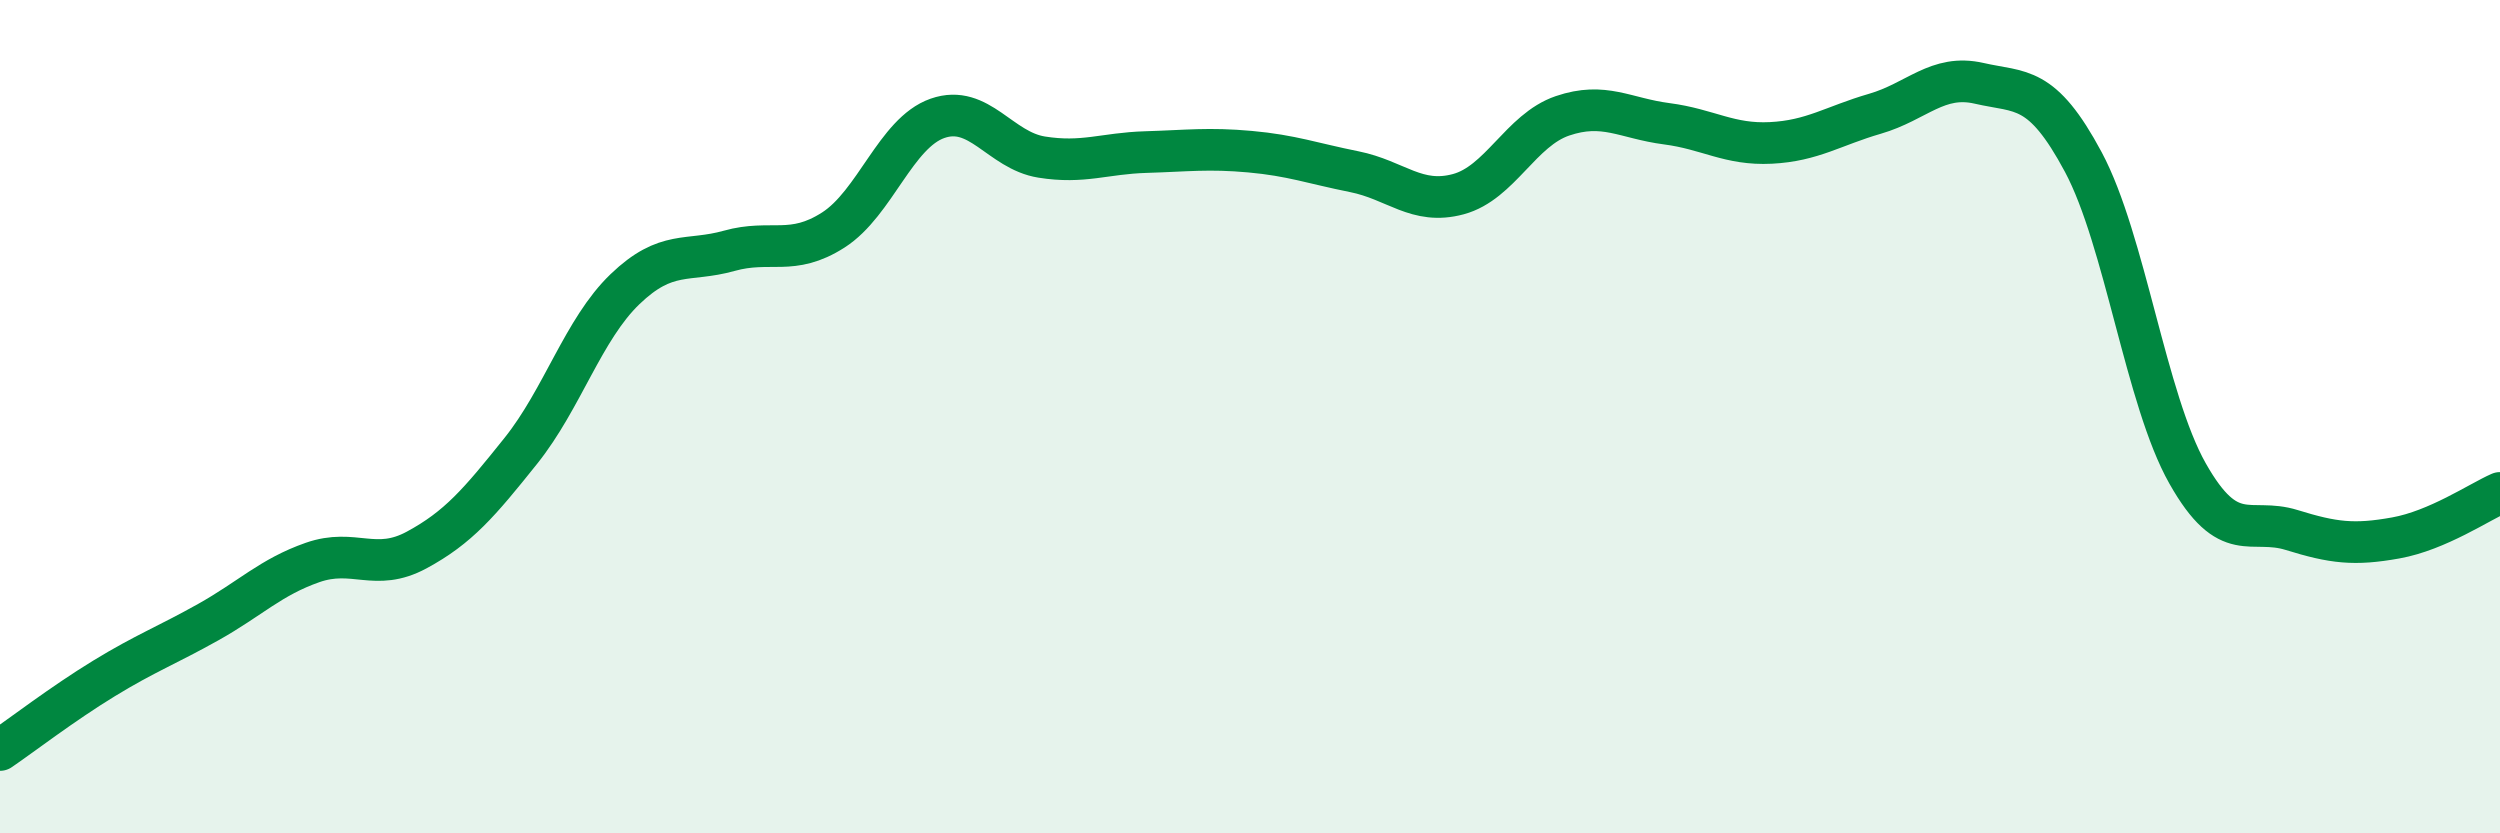
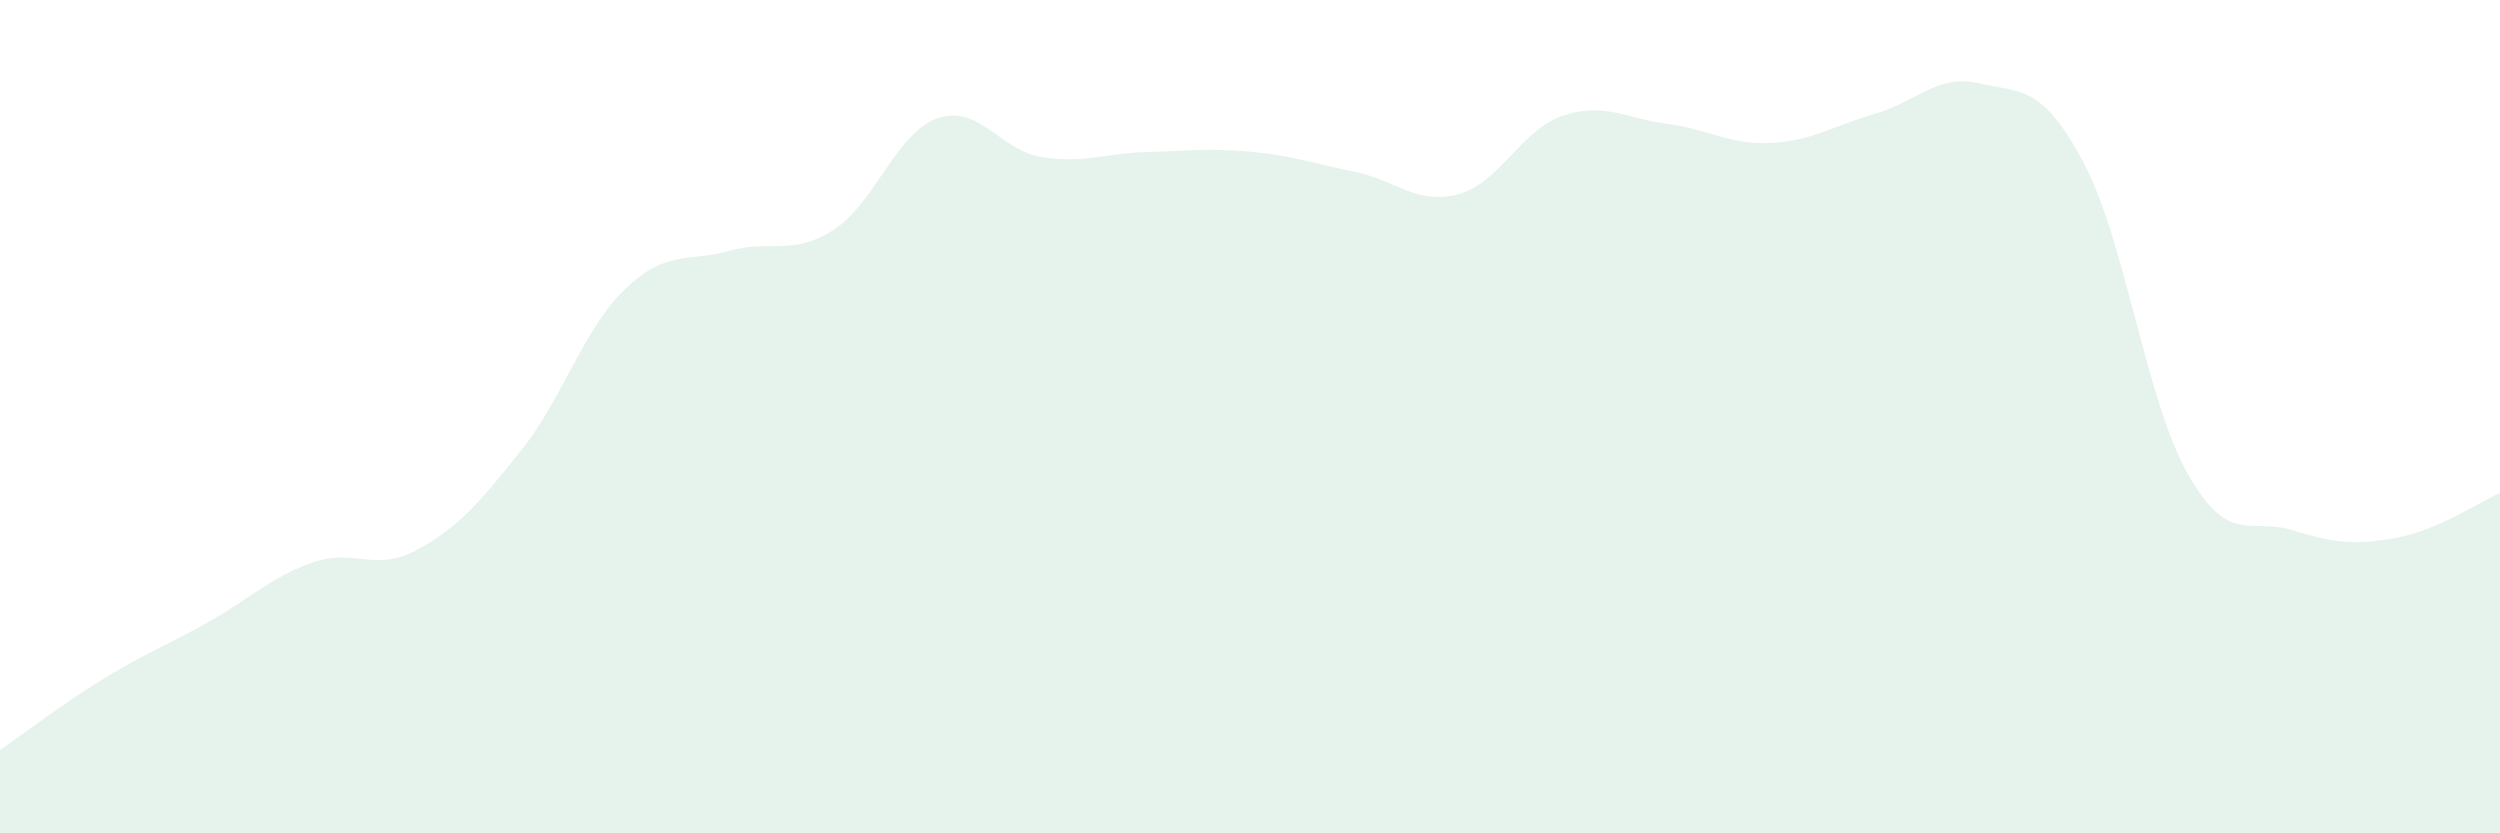
<svg xmlns="http://www.w3.org/2000/svg" width="60" height="20" viewBox="0 0 60 20">
  <path d="M 0,18 C 0.5,17.66 1.5,16.89 2.5,16.28 C 3.5,15.67 4,15.49 5,14.93 C 6,14.37 6.5,13.85 7.5,13.5 C 8.5,13.15 9,13.74 10,13.2 C 11,12.66 11.5,12.07 12.5,10.82 C 13.5,9.57 14,7.9 15,6.94 C 16,5.98 16.5,6.3 17.5,6.02 C 18.5,5.74 19,6.16 20,5.52 C 21,4.88 21.5,3.19 22.5,2.84 C 23.5,2.49 24,3.61 25,3.77 C 26,3.93 26.5,3.68 27.5,3.65 C 28.5,3.62 29,3.55 30,3.64 C 31,3.73 31.5,3.92 32.5,4.12 C 33.5,4.32 34,4.93 35,4.66 C 36,4.39 36.5,3.12 37.5,2.78 C 38.5,2.44 39,2.84 40,2.97 C 41,3.1 41.5,3.48 42.5,3.43 C 43.5,3.38 44,3.02 45,2.73 C 46,2.44 46.5,1.77 47.5,2 C 48.5,2.23 49,2.02 50,3.89 C 51,5.76 51.5,9.59 52.5,11.36 C 53.5,13.13 54,12.41 55,12.72 C 56,13.03 56.5,13.09 57.5,12.91 C 58.5,12.73 59.5,12.05 60,11.83L60 20L0 20Z" fill="#008740" opacity="0.1" stroke-linecap="round" stroke-linejoin="round" />
-   <path d="M 0,18 C 0.5,17.66 1.5,16.89 2.5,16.28 C 3.5,15.67 4,15.49 5,14.93 C 6,14.37 6.5,13.85 7.5,13.5 C 8.5,13.15 9,13.74 10,13.2 C 11,12.66 11.5,12.07 12.5,10.82 C 13.5,9.57 14,7.9 15,6.94 C 16,5.98 16.5,6.3 17.5,6.02 C 18.5,5.74 19,6.16 20,5.52 C 21,4.88 21.5,3.19 22.5,2.84 C 23.5,2.49 24,3.61 25,3.77 C 26,3.93 26.5,3.68 27.5,3.65 C 28.5,3.62 29,3.55 30,3.64 C 31,3.73 31.5,3.92 32.5,4.12 C 33.5,4.32 34,4.93 35,4.66 C 36,4.39 36.5,3.12 37.5,2.78 C 38.5,2.44 39,2.84 40,2.97 C 41,3.1 41.5,3.48 42.5,3.43 C 43.5,3.38 44,3.02 45,2.73 C 46,2.44 46.5,1.77 47.5,2 C 48.5,2.23 49,2.02 50,3.89 C 51,5.76 51.5,9.59 52.5,11.36 C 53.5,13.13 54,12.41 55,12.72 C 56,13.03 56.5,13.09 57.5,12.91 C 58.5,12.73 59.5,12.05 60,11.83" stroke="#008740" stroke-width="1" fill="none" stroke-linecap="round" stroke-linejoin="round" />
</svg>